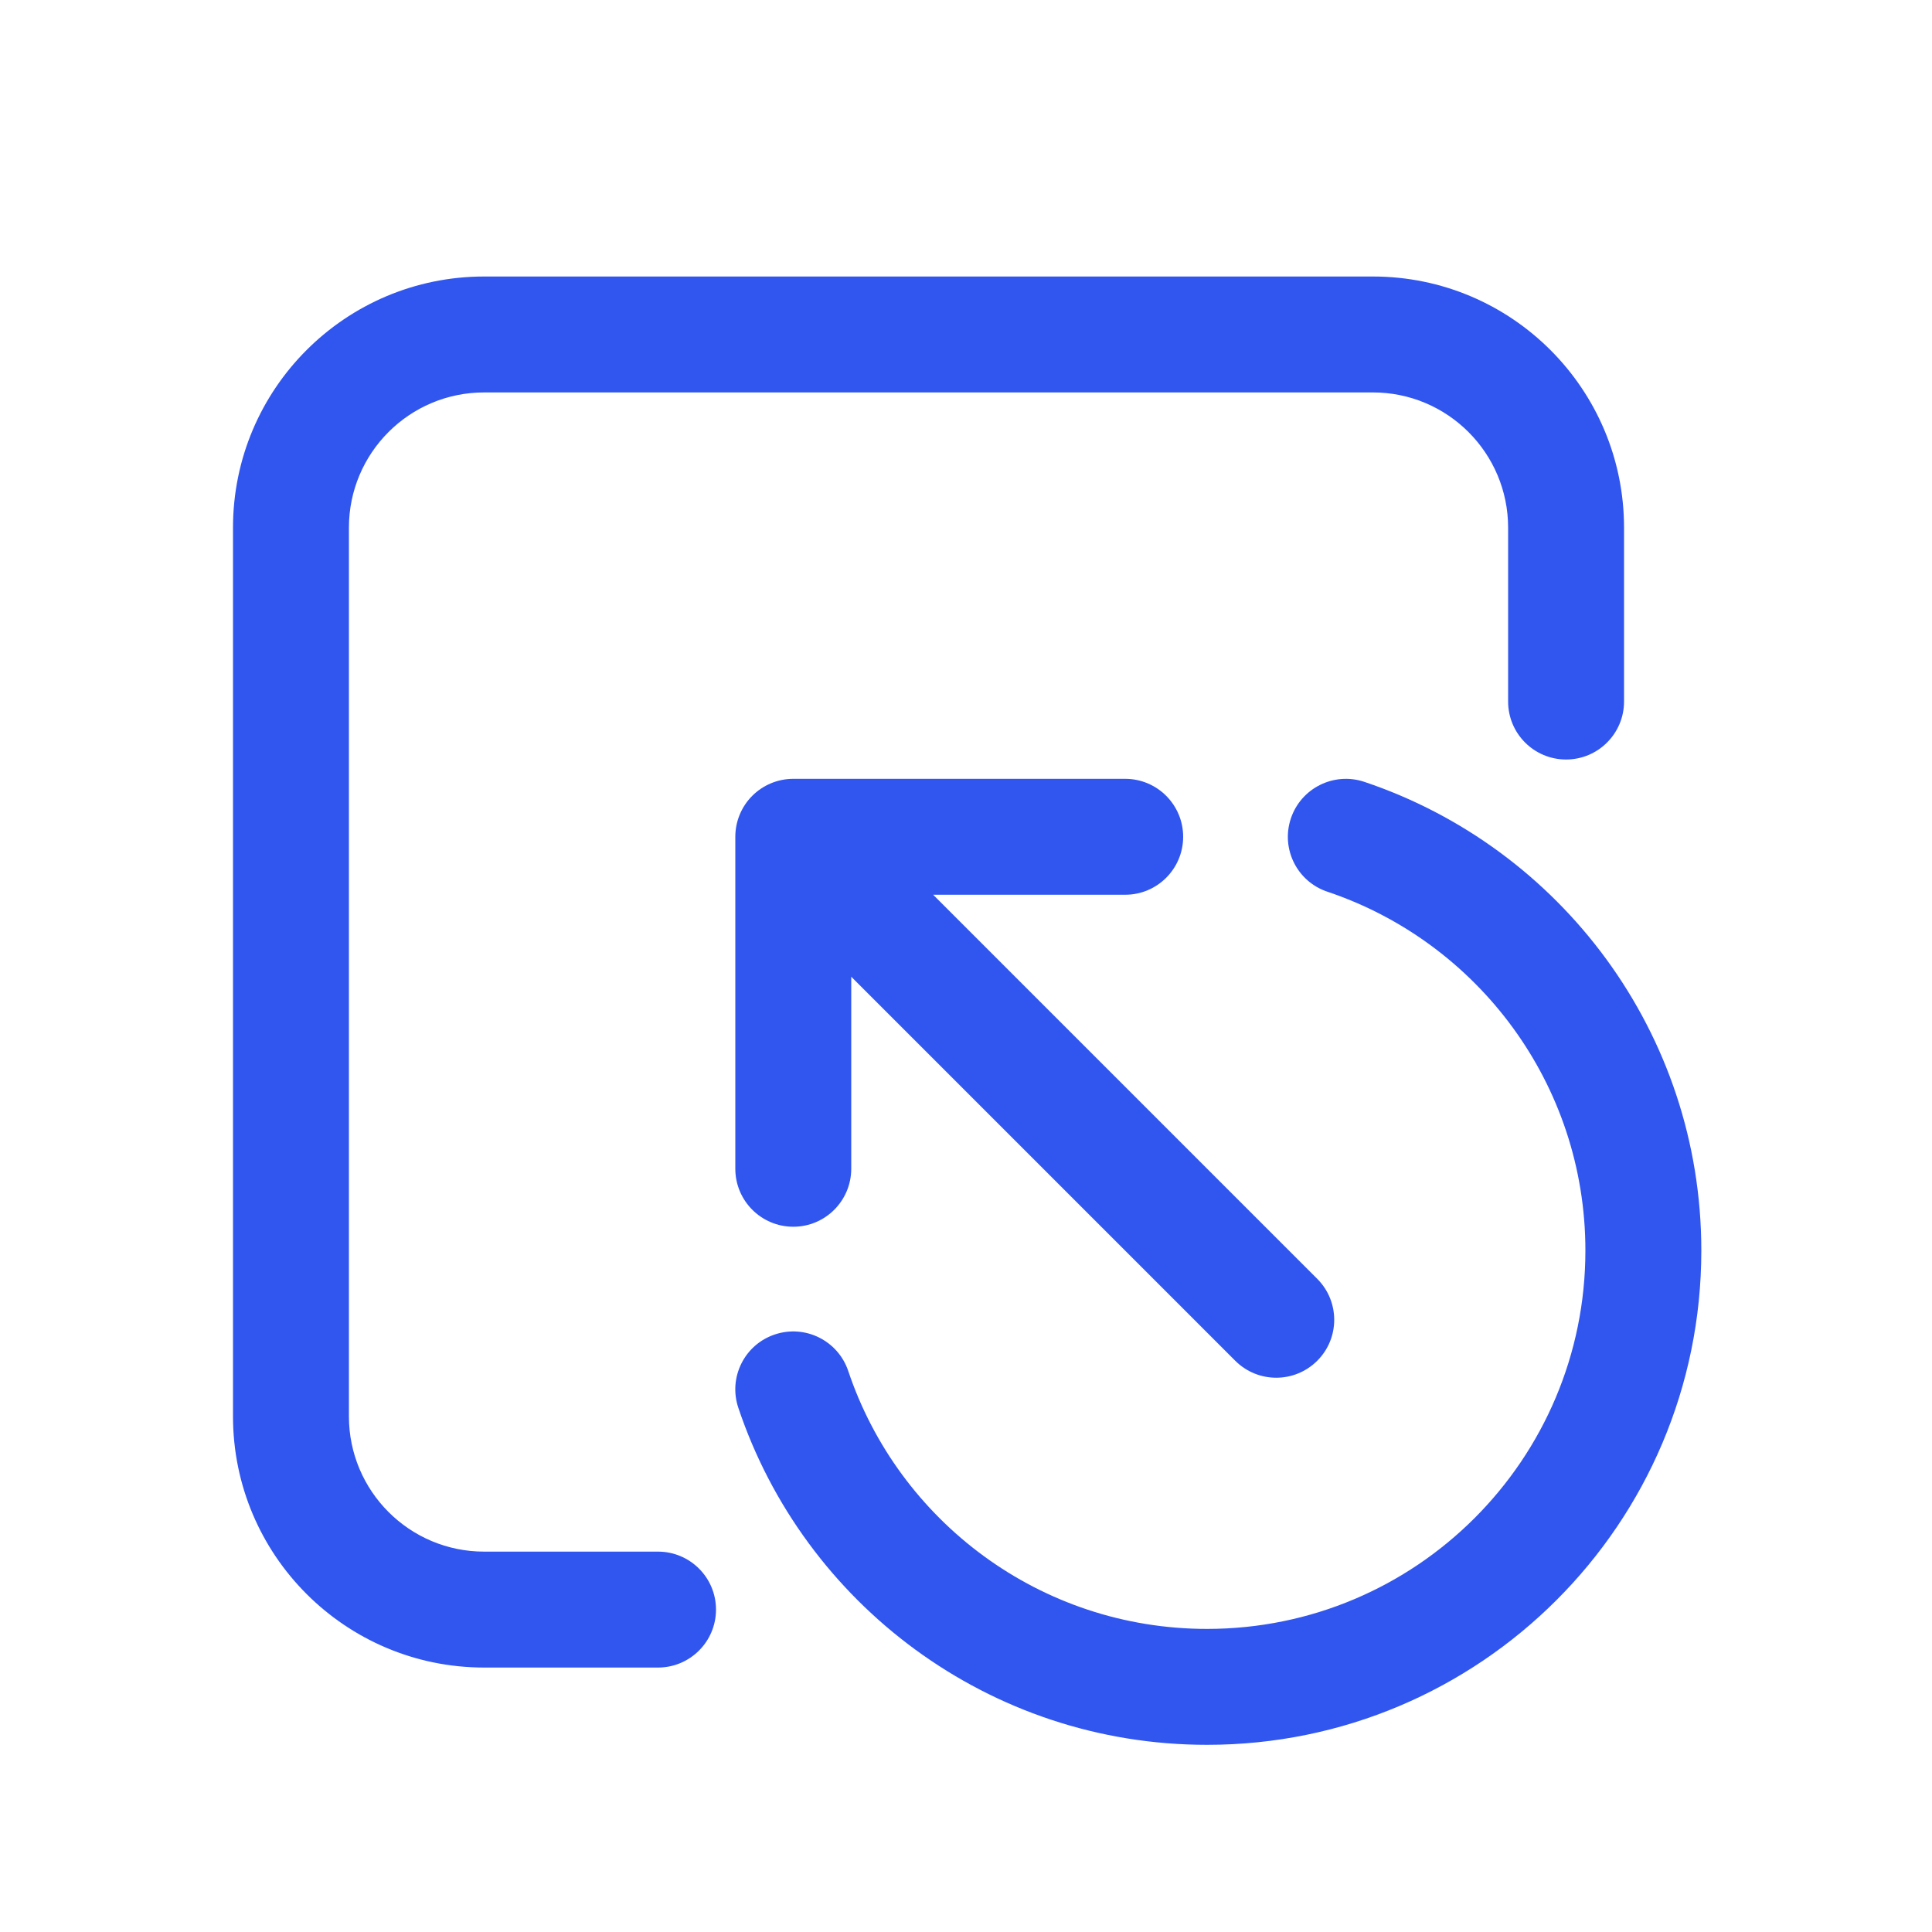
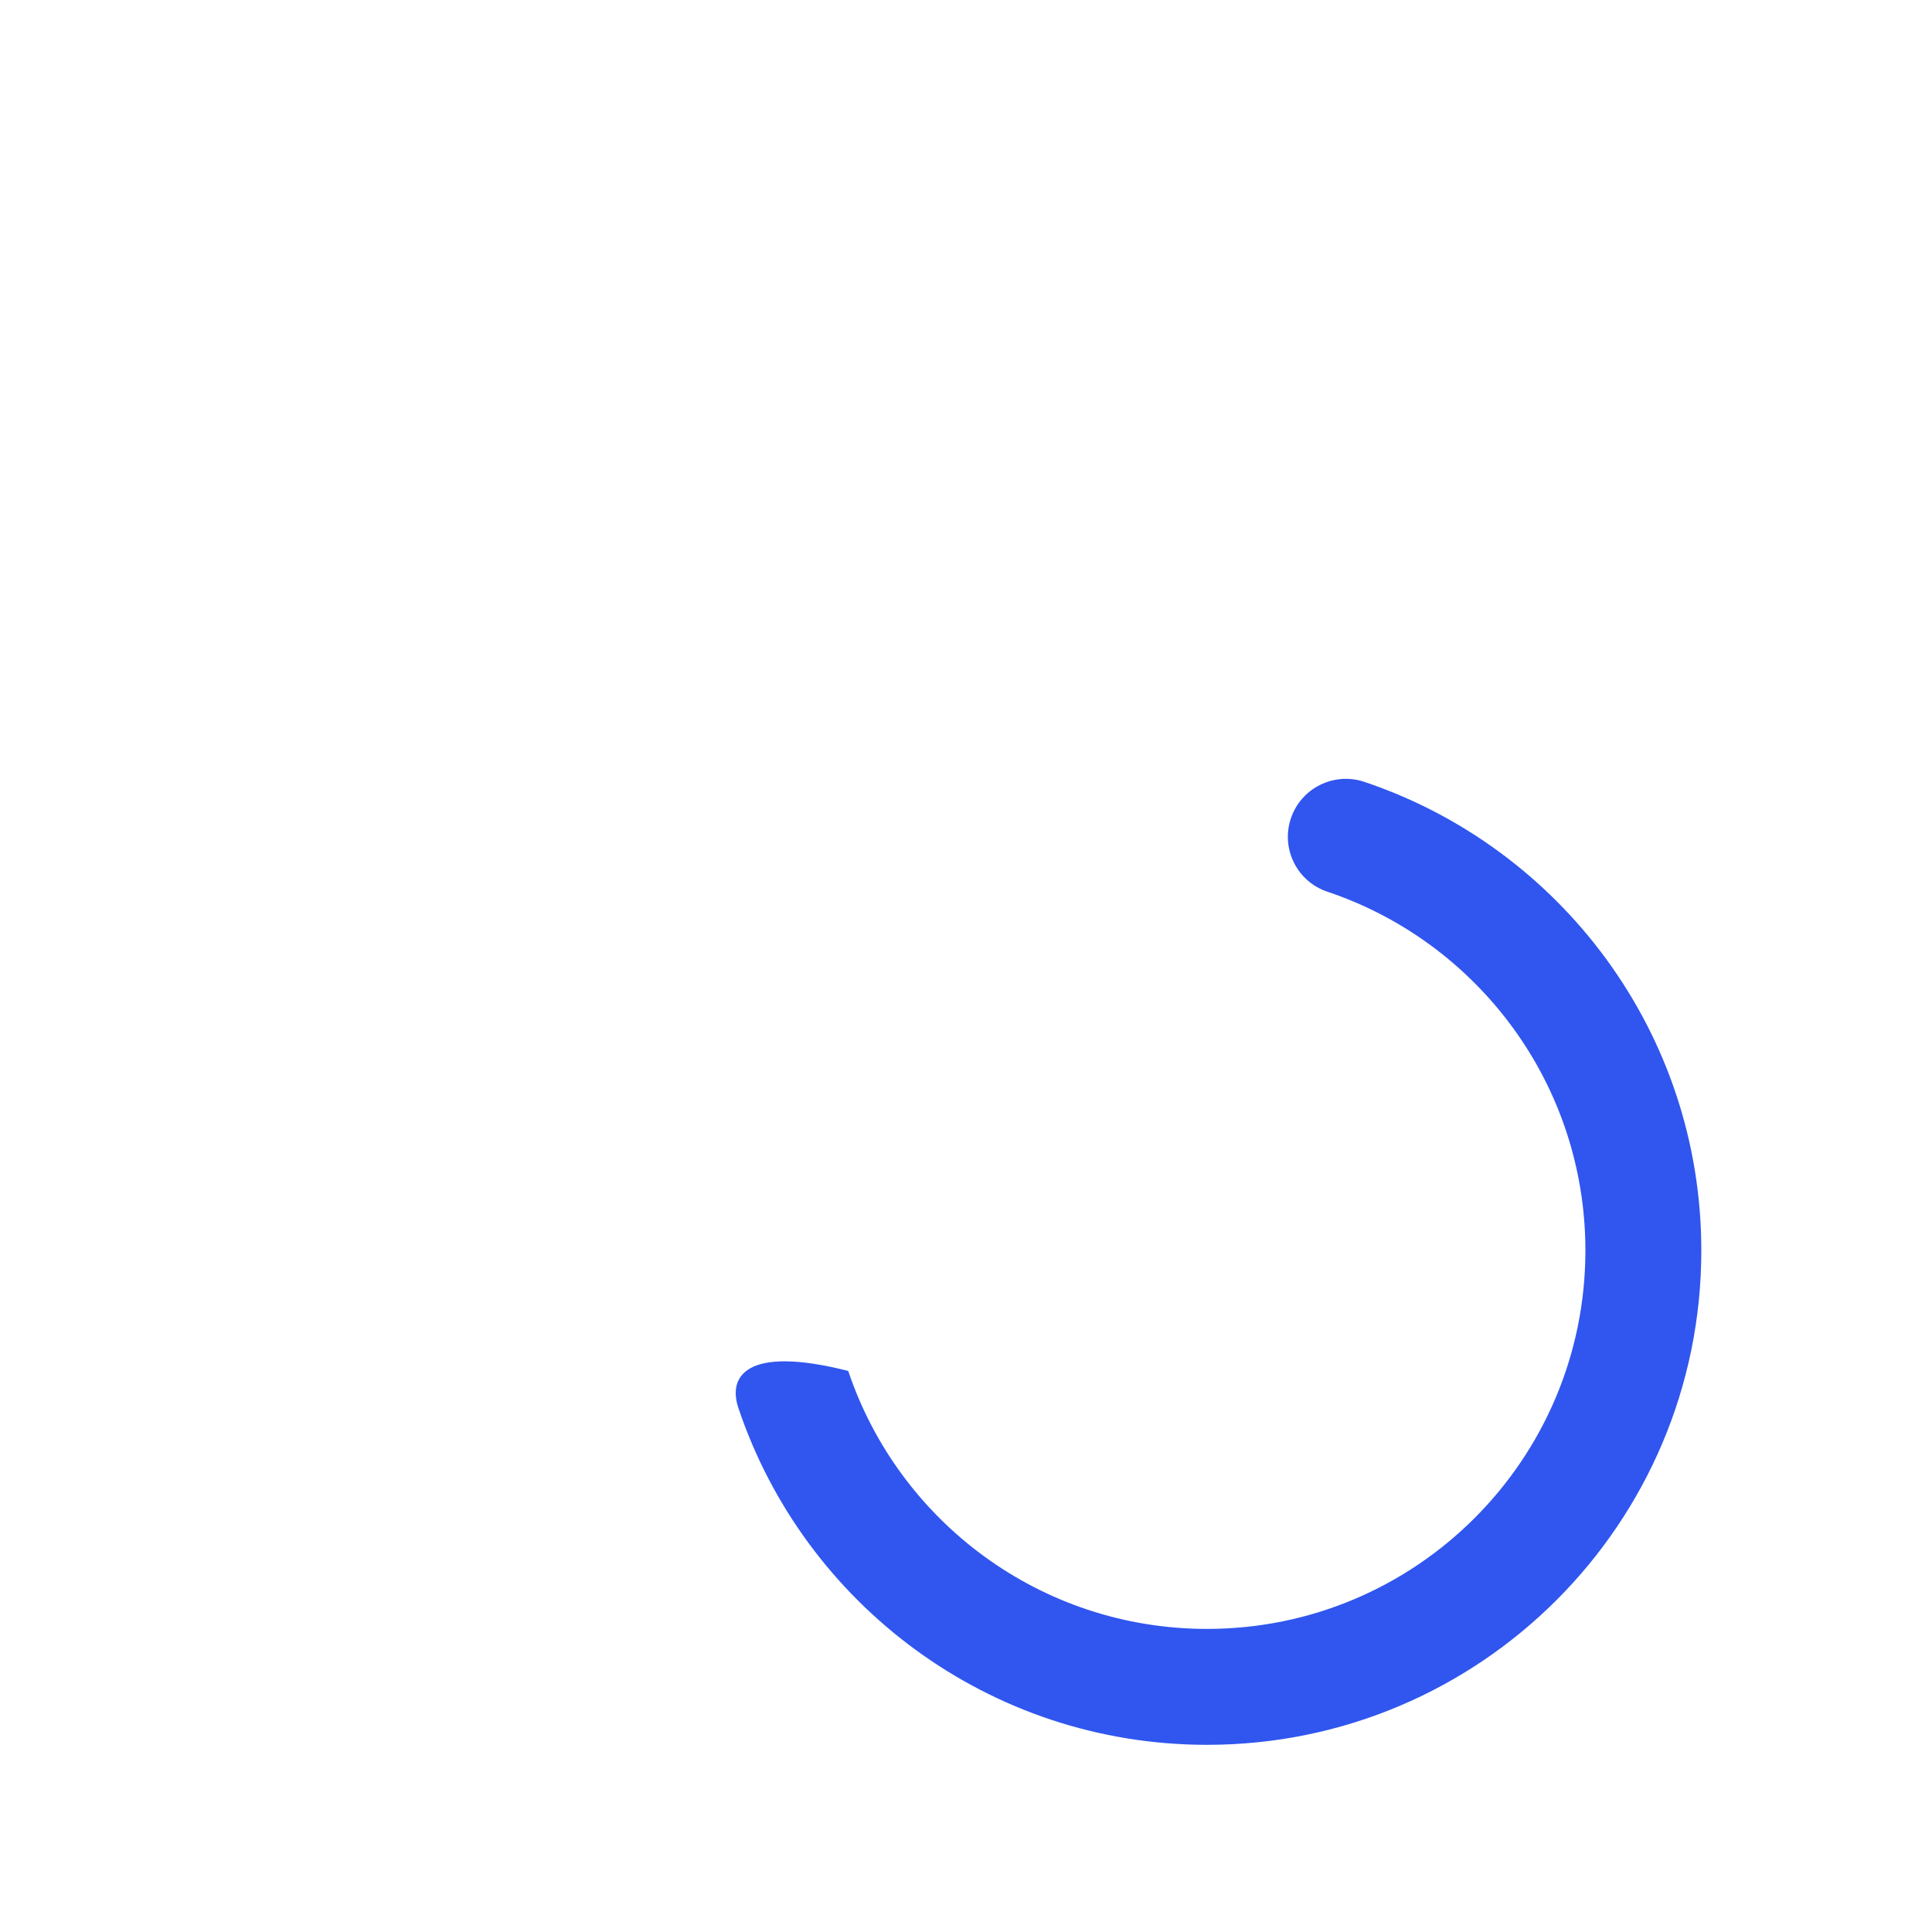
<svg xmlns="http://www.w3.org/2000/svg" width="25" height="25" viewBox="0 0 25 25" fill="none">
-   <path d="M6.265 3.578C4.47 3.578 3.015 5.033 3.015 6.828V18.328C3.015 20.123 4.47 21.578 6.265 21.578H8.515C8.929 21.578 9.265 21.242 9.265 20.828C9.265 20.414 8.929 20.078 8.515 20.078H6.265C5.298 20.078 4.515 19.294 4.515 18.328V6.828C4.515 5.862 5.298 5.078 6.265 5.078H17.765C18.731 5.078 19.515 5.862 19.515 6.828V9.078C19.515 9.492 19.85 9.828 20.265 9.828C20.679 9.828 21.015 9.492 21.015 9.078V6.828C21.015 5.033 19.56 3.578 17.765 3.578H6.265Z" fill="#3056EF" />
-   <path d="M14.56 11.578H12.075L17.045 16.548C17.338 16.841 17.338 17.316 17.045 17.608C16.752 17.901 16.277 17.901 15.984 17.608L11.015 12.639L11.015 15.123C11.015 15.538 10.679 15.874 10.265 15.874C9.851 15.874 9.515 15.538 9.515 15.124L9.515 10.828C9.515 10.629 9.594 10.438 9.734 10.298C9.875 10.157 10.066 10.078 10.265 10.078H14.56C14.974 10.078 15.31 10.414 15.31 10.828C15.31 11.242 14.974 11.578 14.56 11.578Z" fill="#3056EF" />
-   <path d="M17.654 10.117C17.261 9.986 16.836 10.197 16.704 10.59C16.572 10.983 16.784 11.408 17.177 11.539C19.118 12.19 20.515 14.024 20.515 16.182C20.515 18.886 18.323 21.078 15.619 21.078C13.46 21.078 11.627 19.681 10.976 17.74C10.844 17.348 10.419 17.136 10.026 17.268C9.633 17.399 9.422 17.825 9.554 18.217C10.403 20.751 12.797 22.578 15.619 22.578C19.151 22.578 22.015 19.715 22.015 16.182C22.015 13.36 20.187 10.967 17.654 10.117Z" fill="#3056EF" />
+   <path d="M17.654 10.117C17.261 9.986 16.836 10.197 16.704 10.59C16.572 10.983 16.784 11.408 17.177 11.539C19.118 12.19 20.515 14.024 20.515 16.182C20.515 18.886 18.323 21.078 15.619 21.078C13.46 21.078 11.627 19.681 10.976 17.74C9.633 17.399 9.422 17.825 9.554 18.217C10.403 20.751 12.797 22.578 15.619 22.578C19.151 22.578 22.015 19.715 22.015 16.182C22.015 13.36 20.187 10.967 17.654 10.117Z" fill="#3056EF" />
</svg>